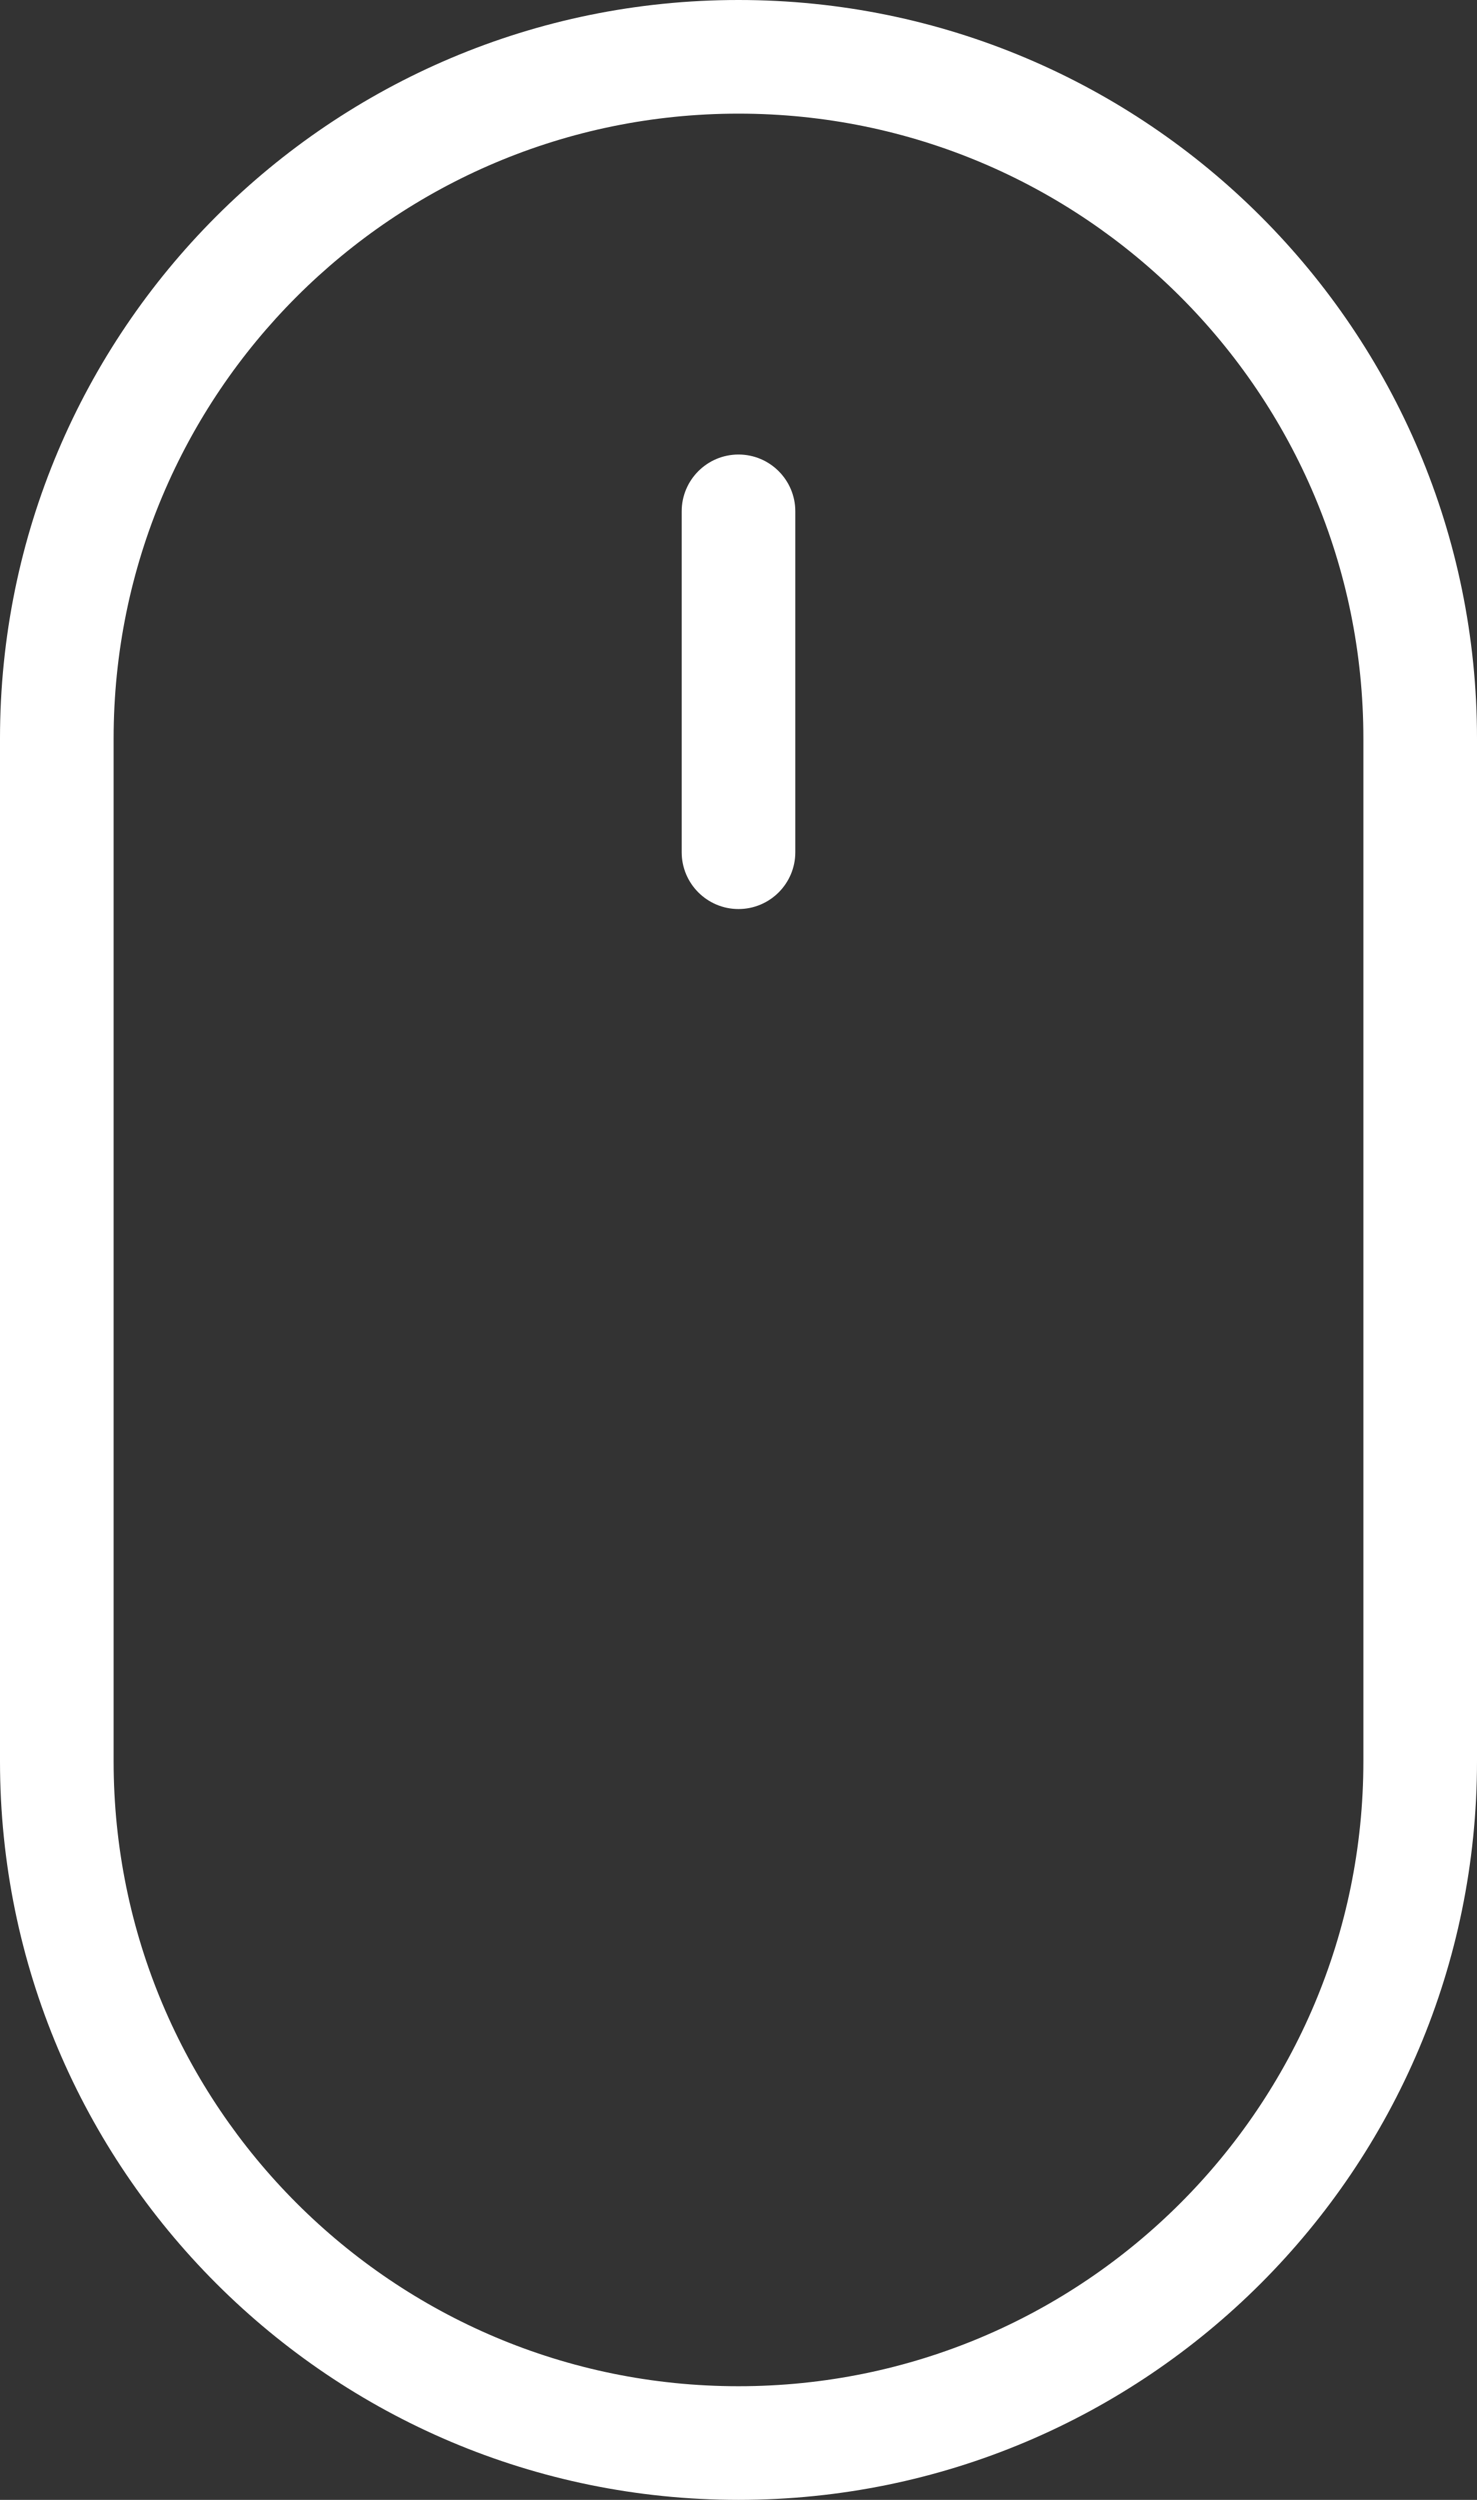
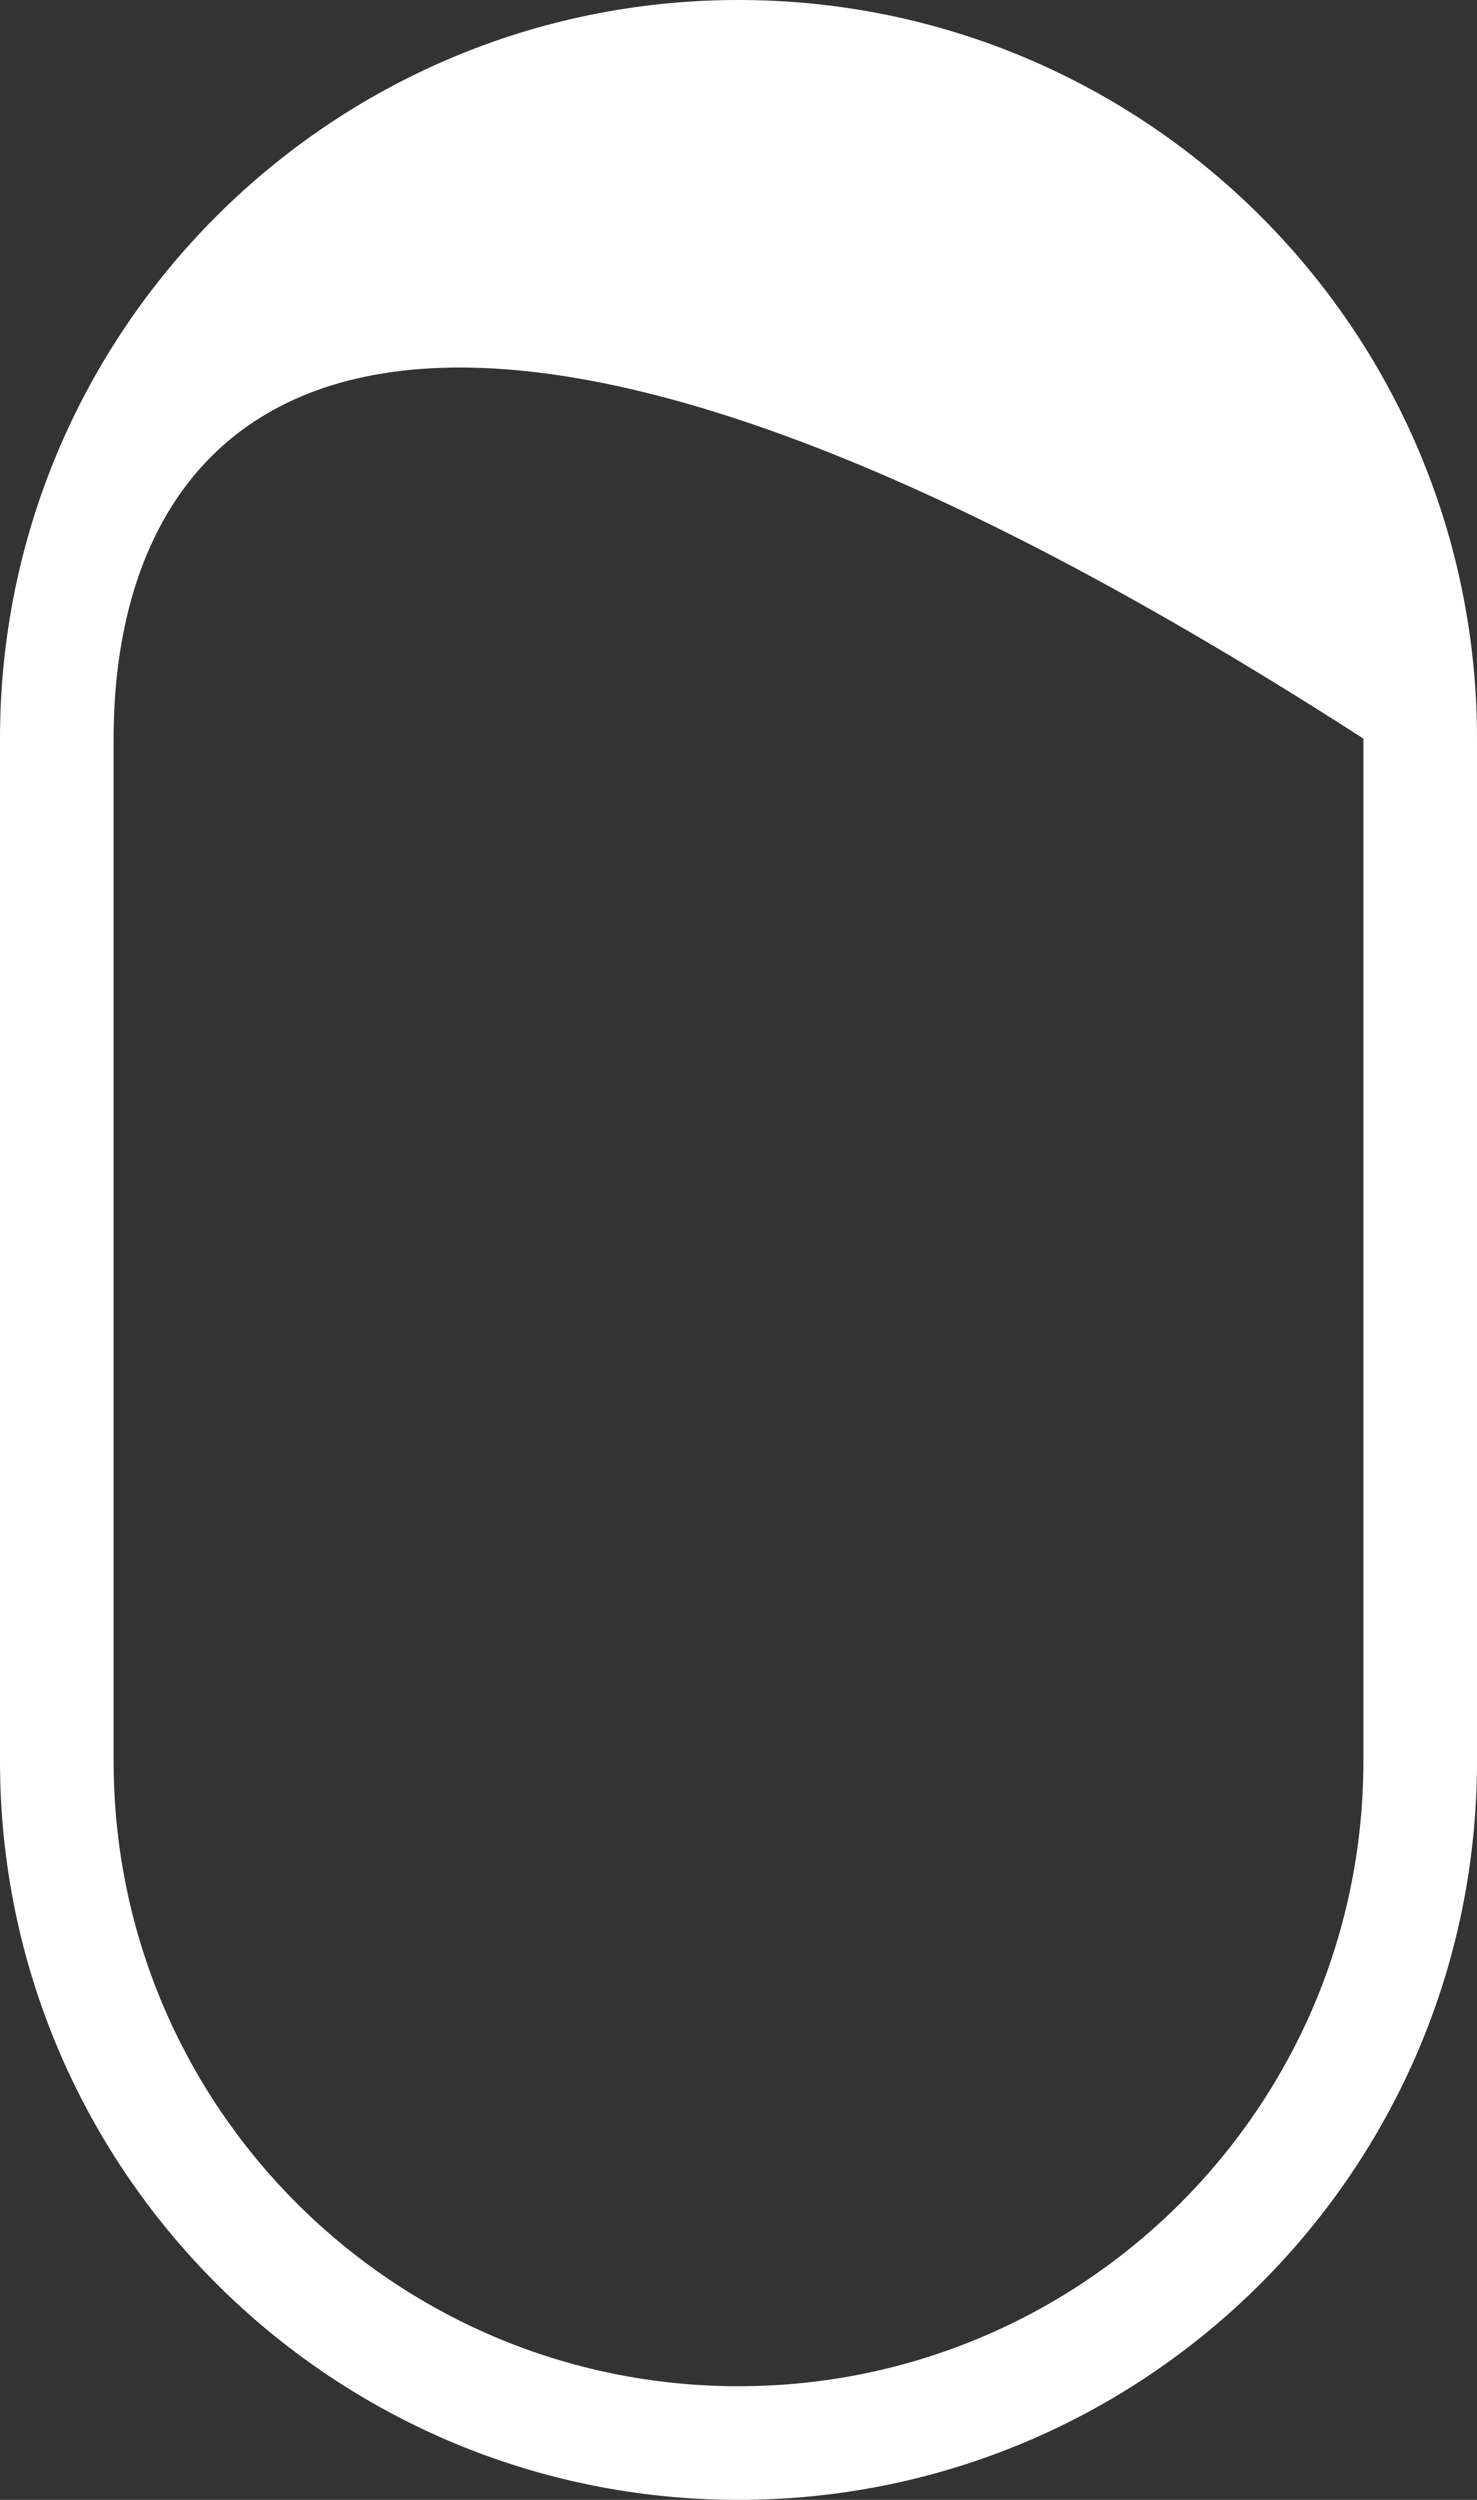
<svg xmlns="http://www.w3.org/2000/svg" width="26" height="44" viewBox="0 0 26 44" fill="none">
  <rect x="0" y="0" width="26" height="44" fill="#333333" stroke="none" />
-   <path fill-rule="evenodd" clip-rule="evenodd" d="M24 31V13C24 6.925 19.075 2 13 2C6.925 2 2 6.925 2 13V31C2 37.075 6.925 42 13 42C19.075 42 24 37.075 24 31ZM13 0C5.82 0 0 5.82 0 13V31C0 38.18 5.82 44 13 44C20.18 44 26 38.18 26 31V13C26 5.82 20.18 0 13 0Z" fill="white" />
-   <path d="M12 9C12 8.448 12.448 8 13 8C13.552 8 14 8.448 14 9V15C14 15.552 13.552 16 13 16C12.448 16 12 15.552 12 15V9Z" fill="white" />
+   <path fill-rule="evenodd" clip-rule="evenodd" d="M24 31V13C6.925 2 2 6.925 2 13V31C2 37.075 6.925 42 13 42C19.075 42 24 37.075 24 31ZM13 0C5.82 0 0 5.82 0 13V31C0 38.18 5.82 44 13 44C20.18 44 26 38.18 26 31V13C26 5.82 20.18 0 13 0Z" fill="white" />
</svg>